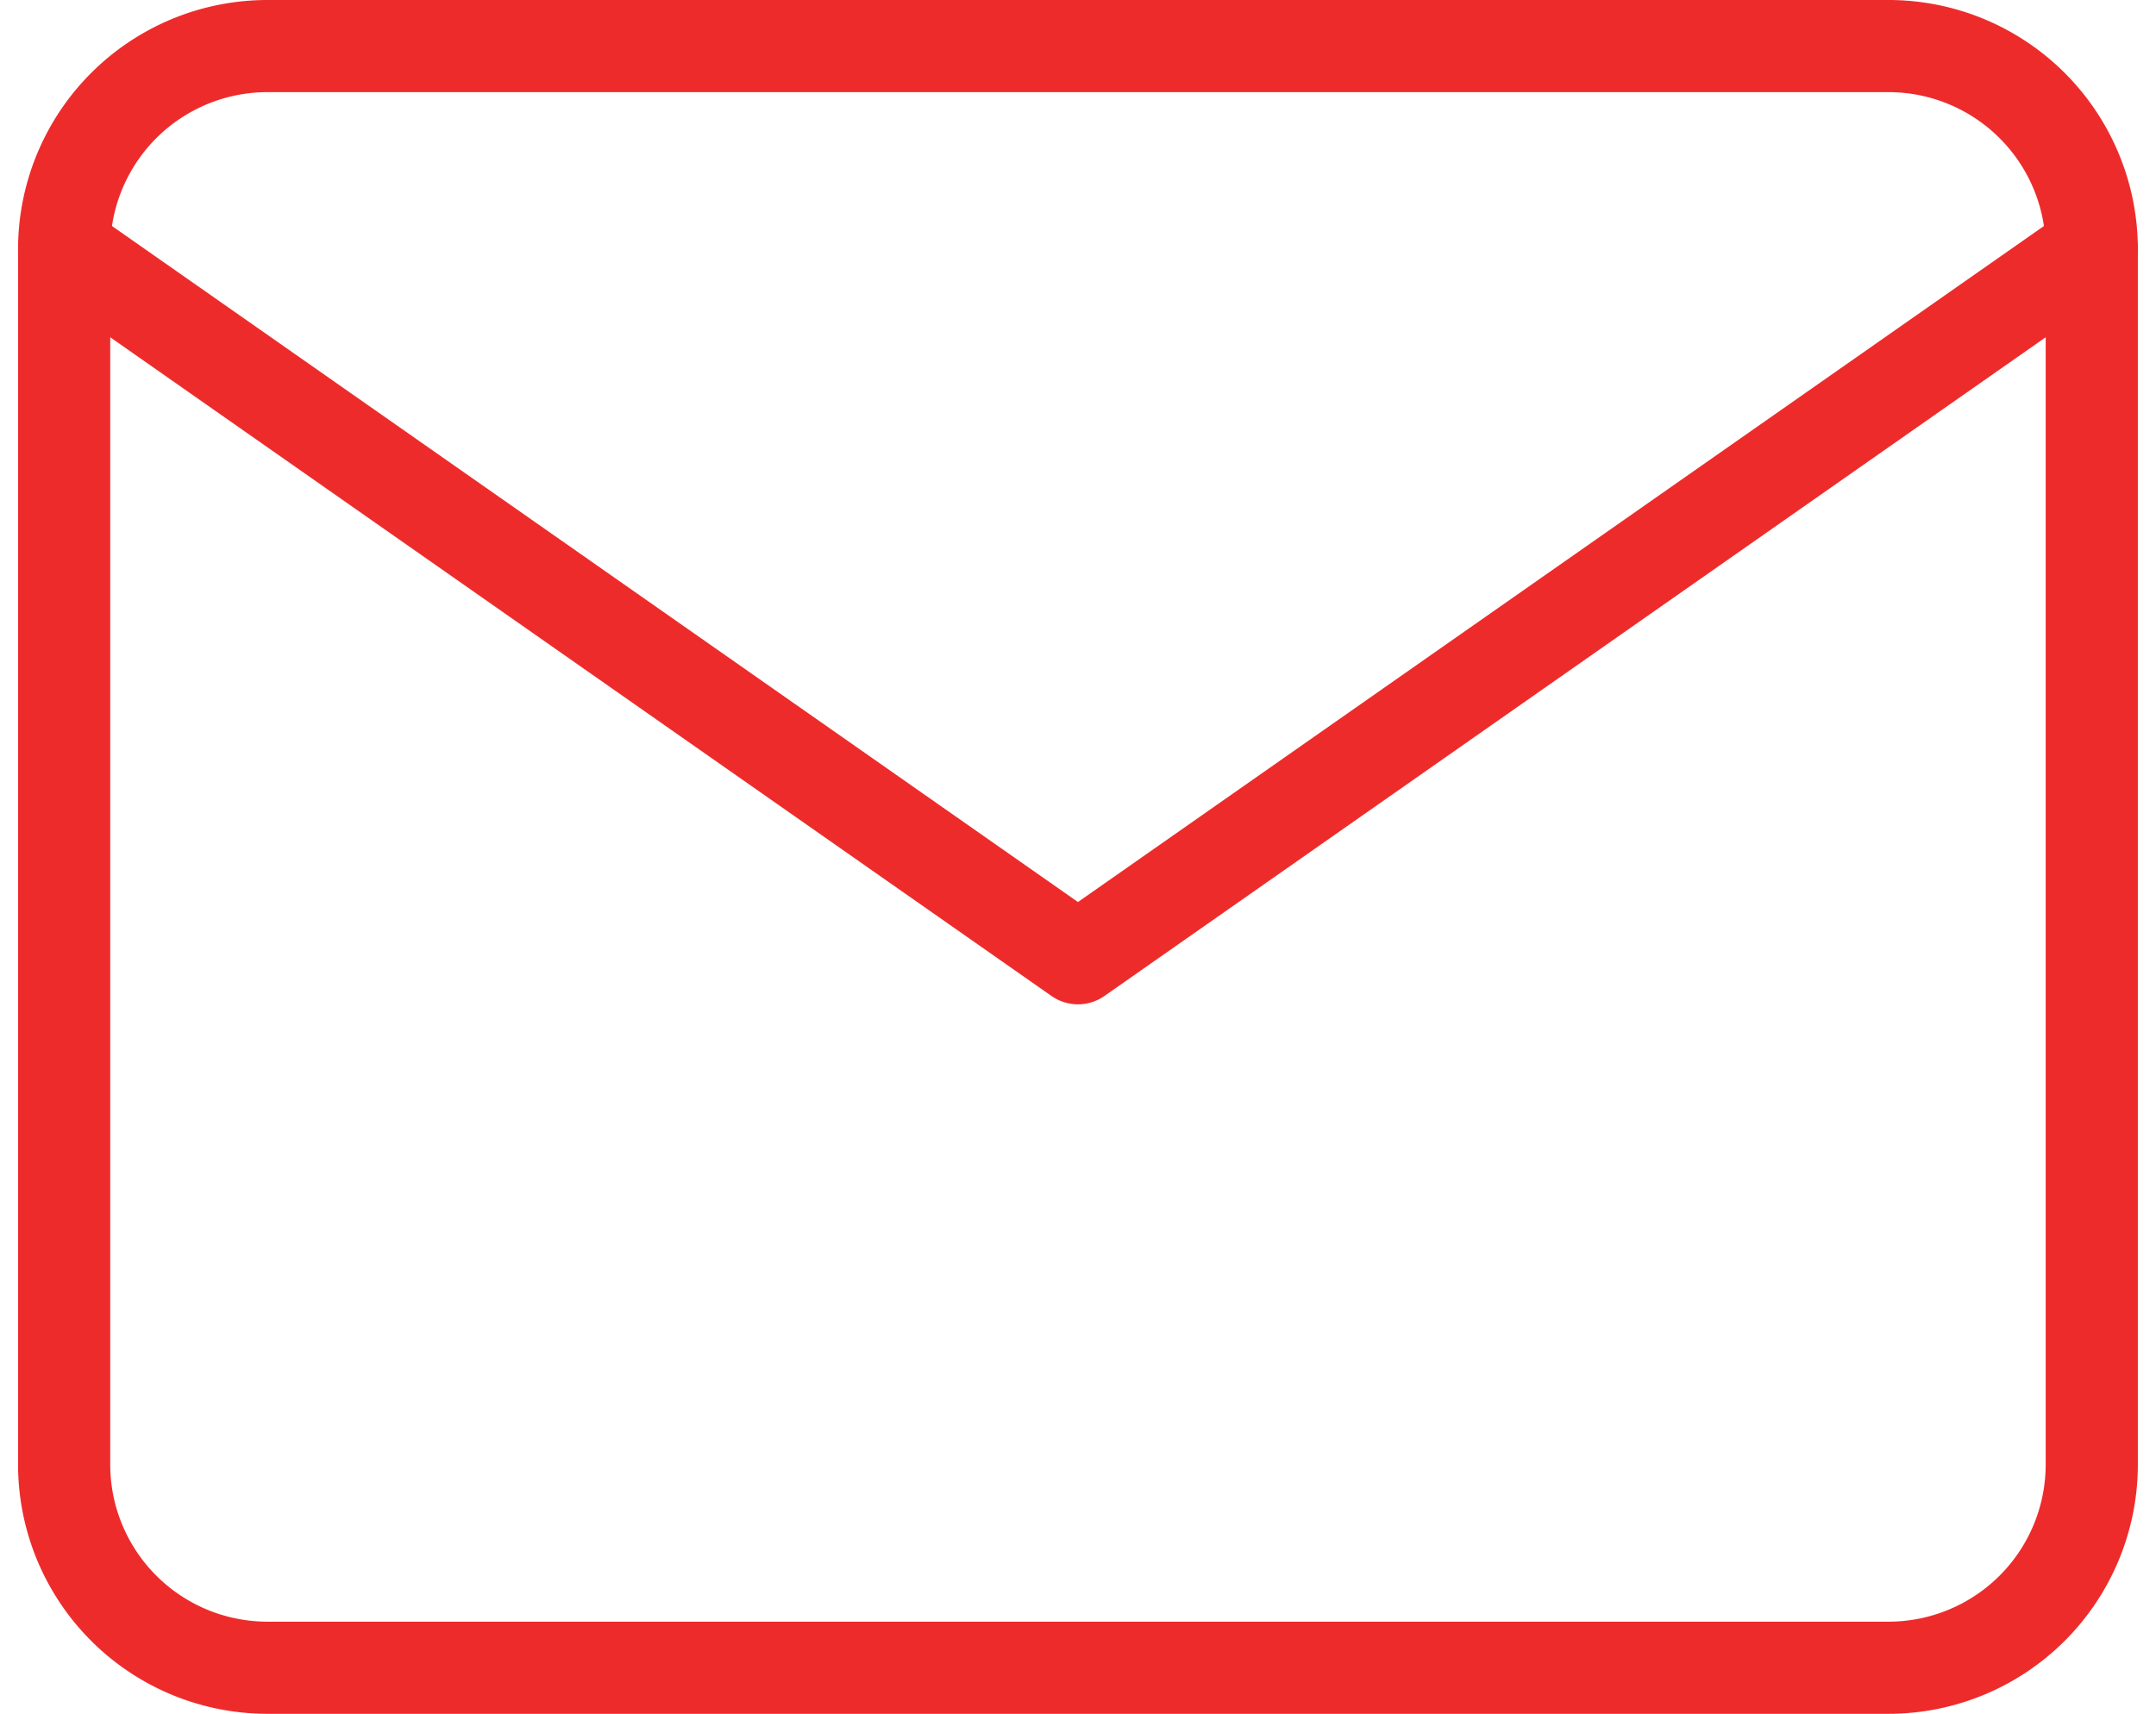
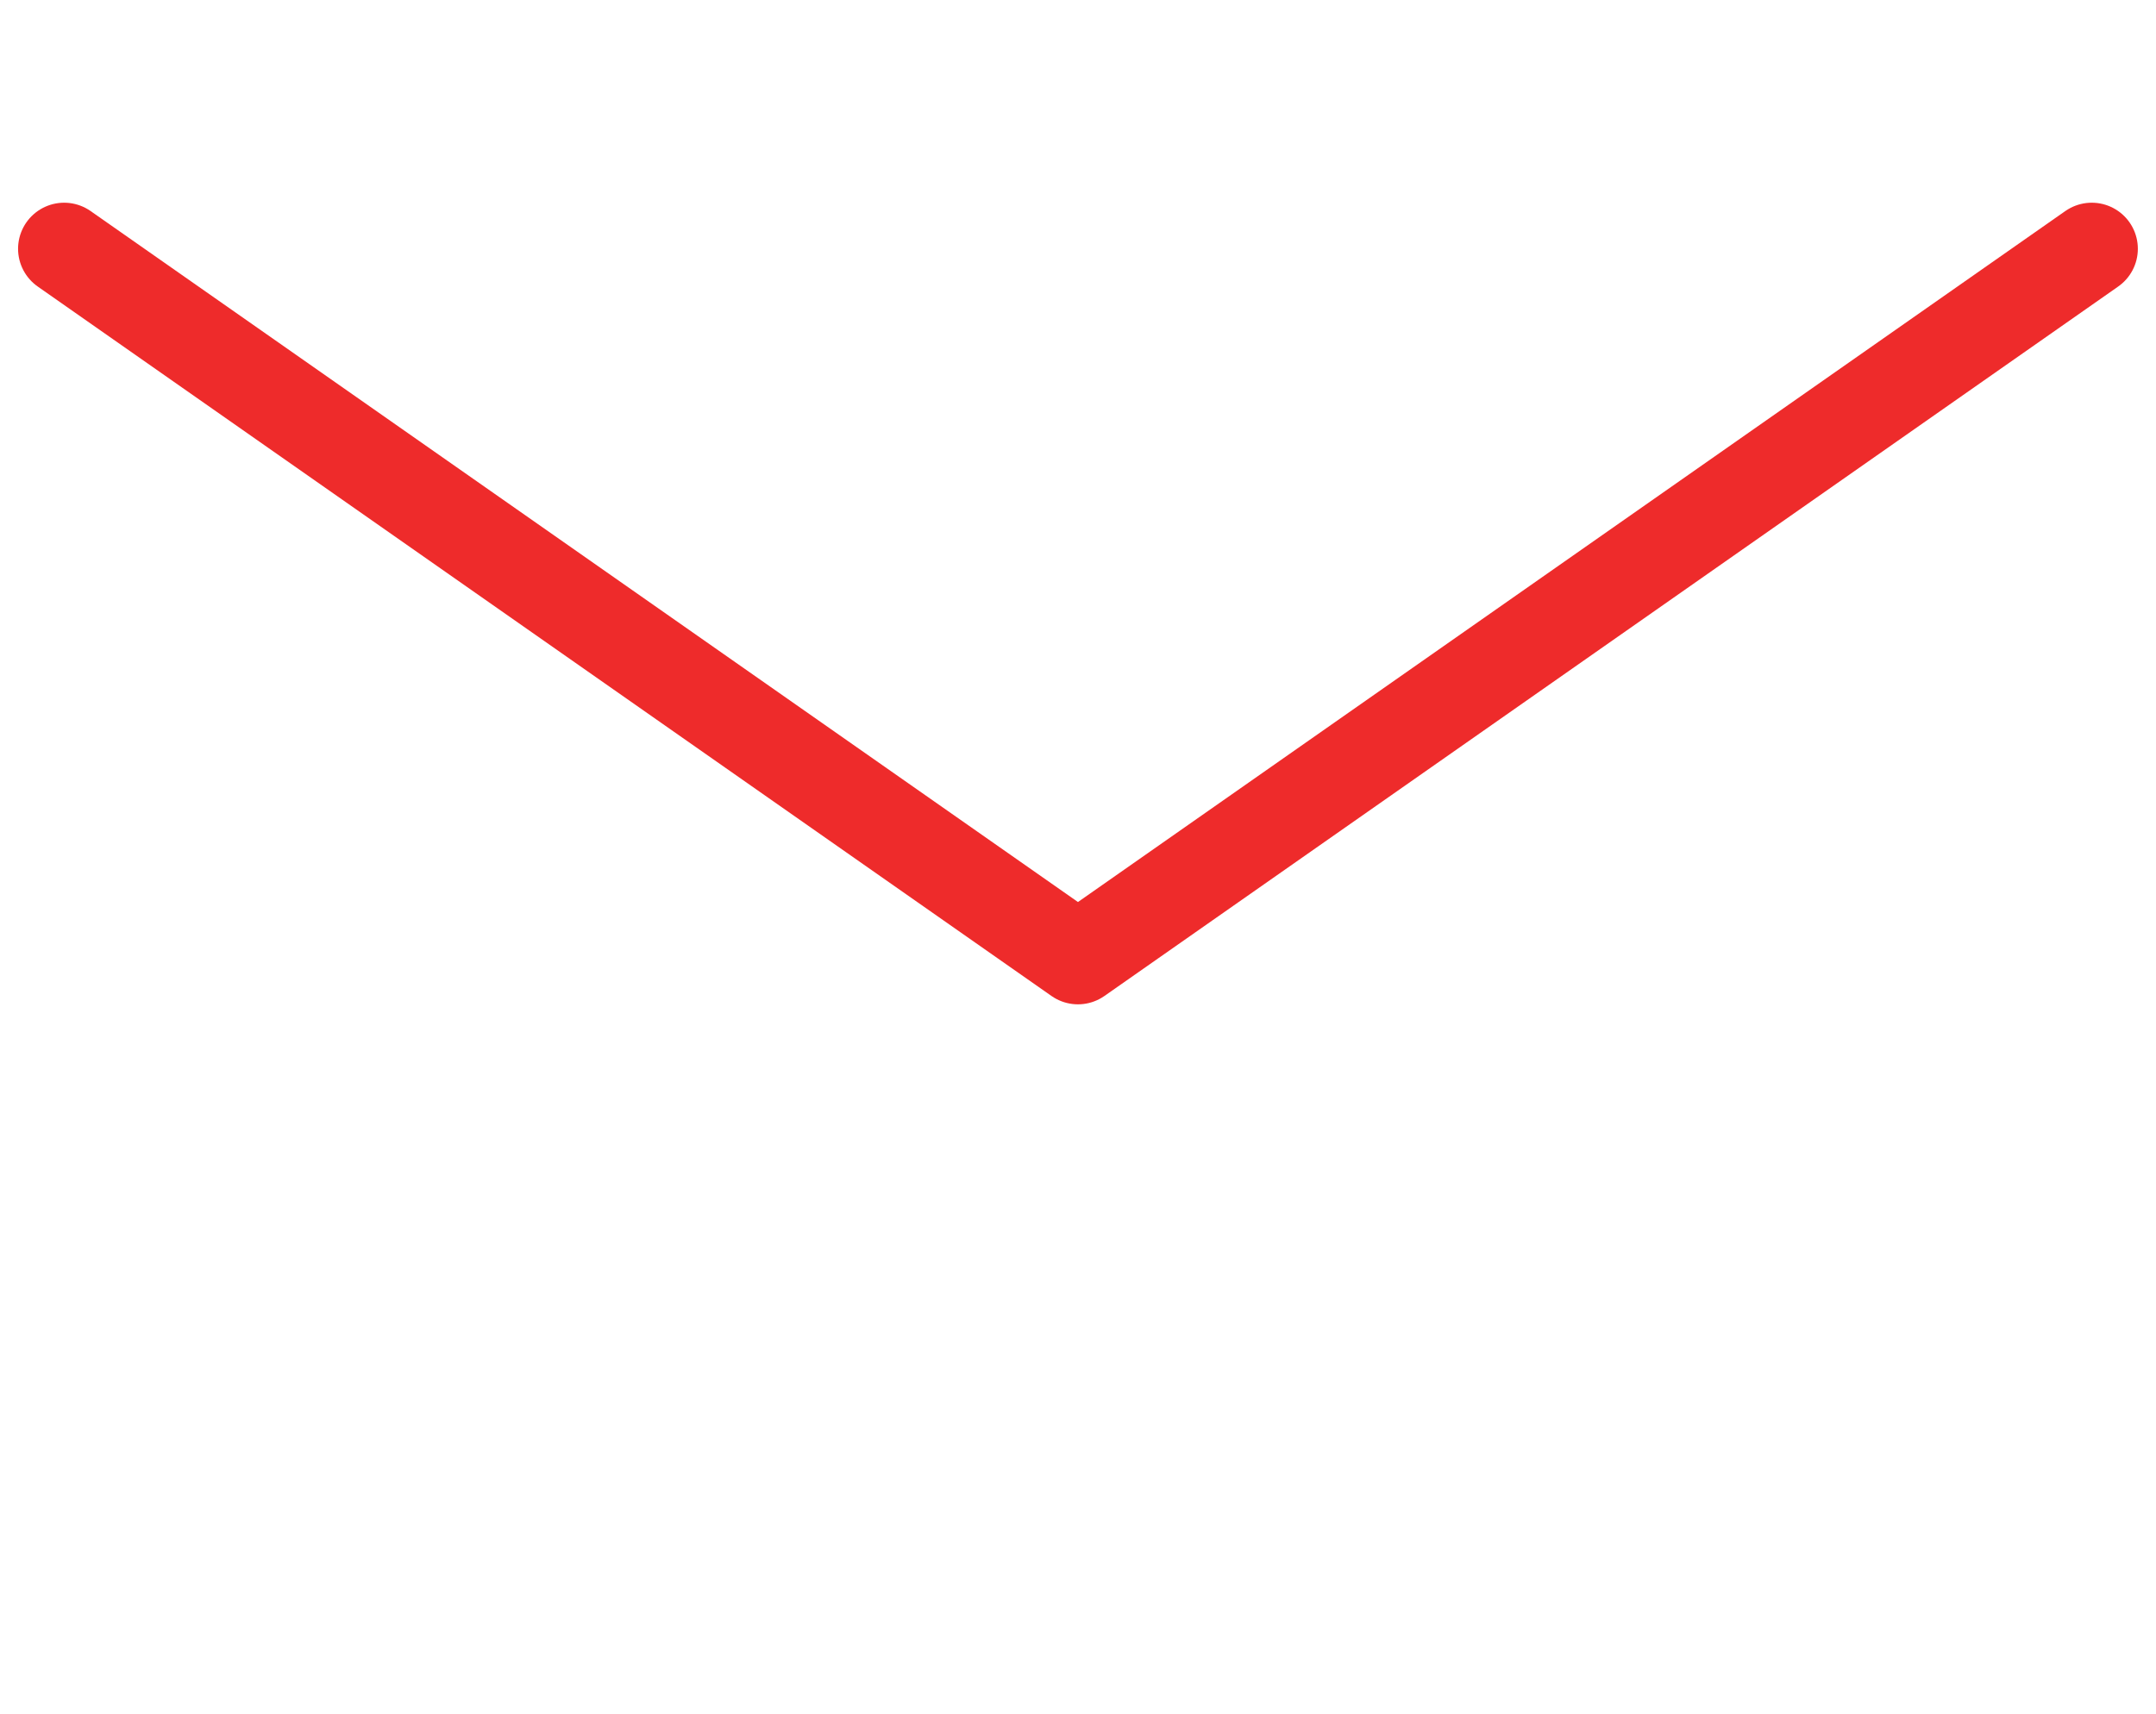
<svg xmlns="http://www.w3.org/2000/svg" width="23.393" height="18.6" viewBox="0 0 23.393 18.6">
  <g id="Icon_feather-mail" data-name="Icon feather-mail" transform="translate(-2.304 -5.5)">
-     <path id="Path_41" data-name="Path 41" d="M5.2,6H22.8A2.206,2.206,0,0,1,25,8.2V21.4a2.206,2.206,0,0,1-2.2,2.2H5.2A2.206,2.206,0,0,1,3,21.4V8.2A2.206,2.206,0,0,1,5.2,6Z" fill="none" stroke="#ee2b2b" stroke-linecap="round" stroke-linejoin="round" stroke-width="1" />
    <path id="Path_42" data-name="Path 42" d="M25,9,14,16.7,3,9" transform="translate(0 -0.8)" fill="none" stroke="#ee2b2b" stroke-linecap="round" stroke-linejoin="round" stroke-width="1" />
  </g>
</svg>